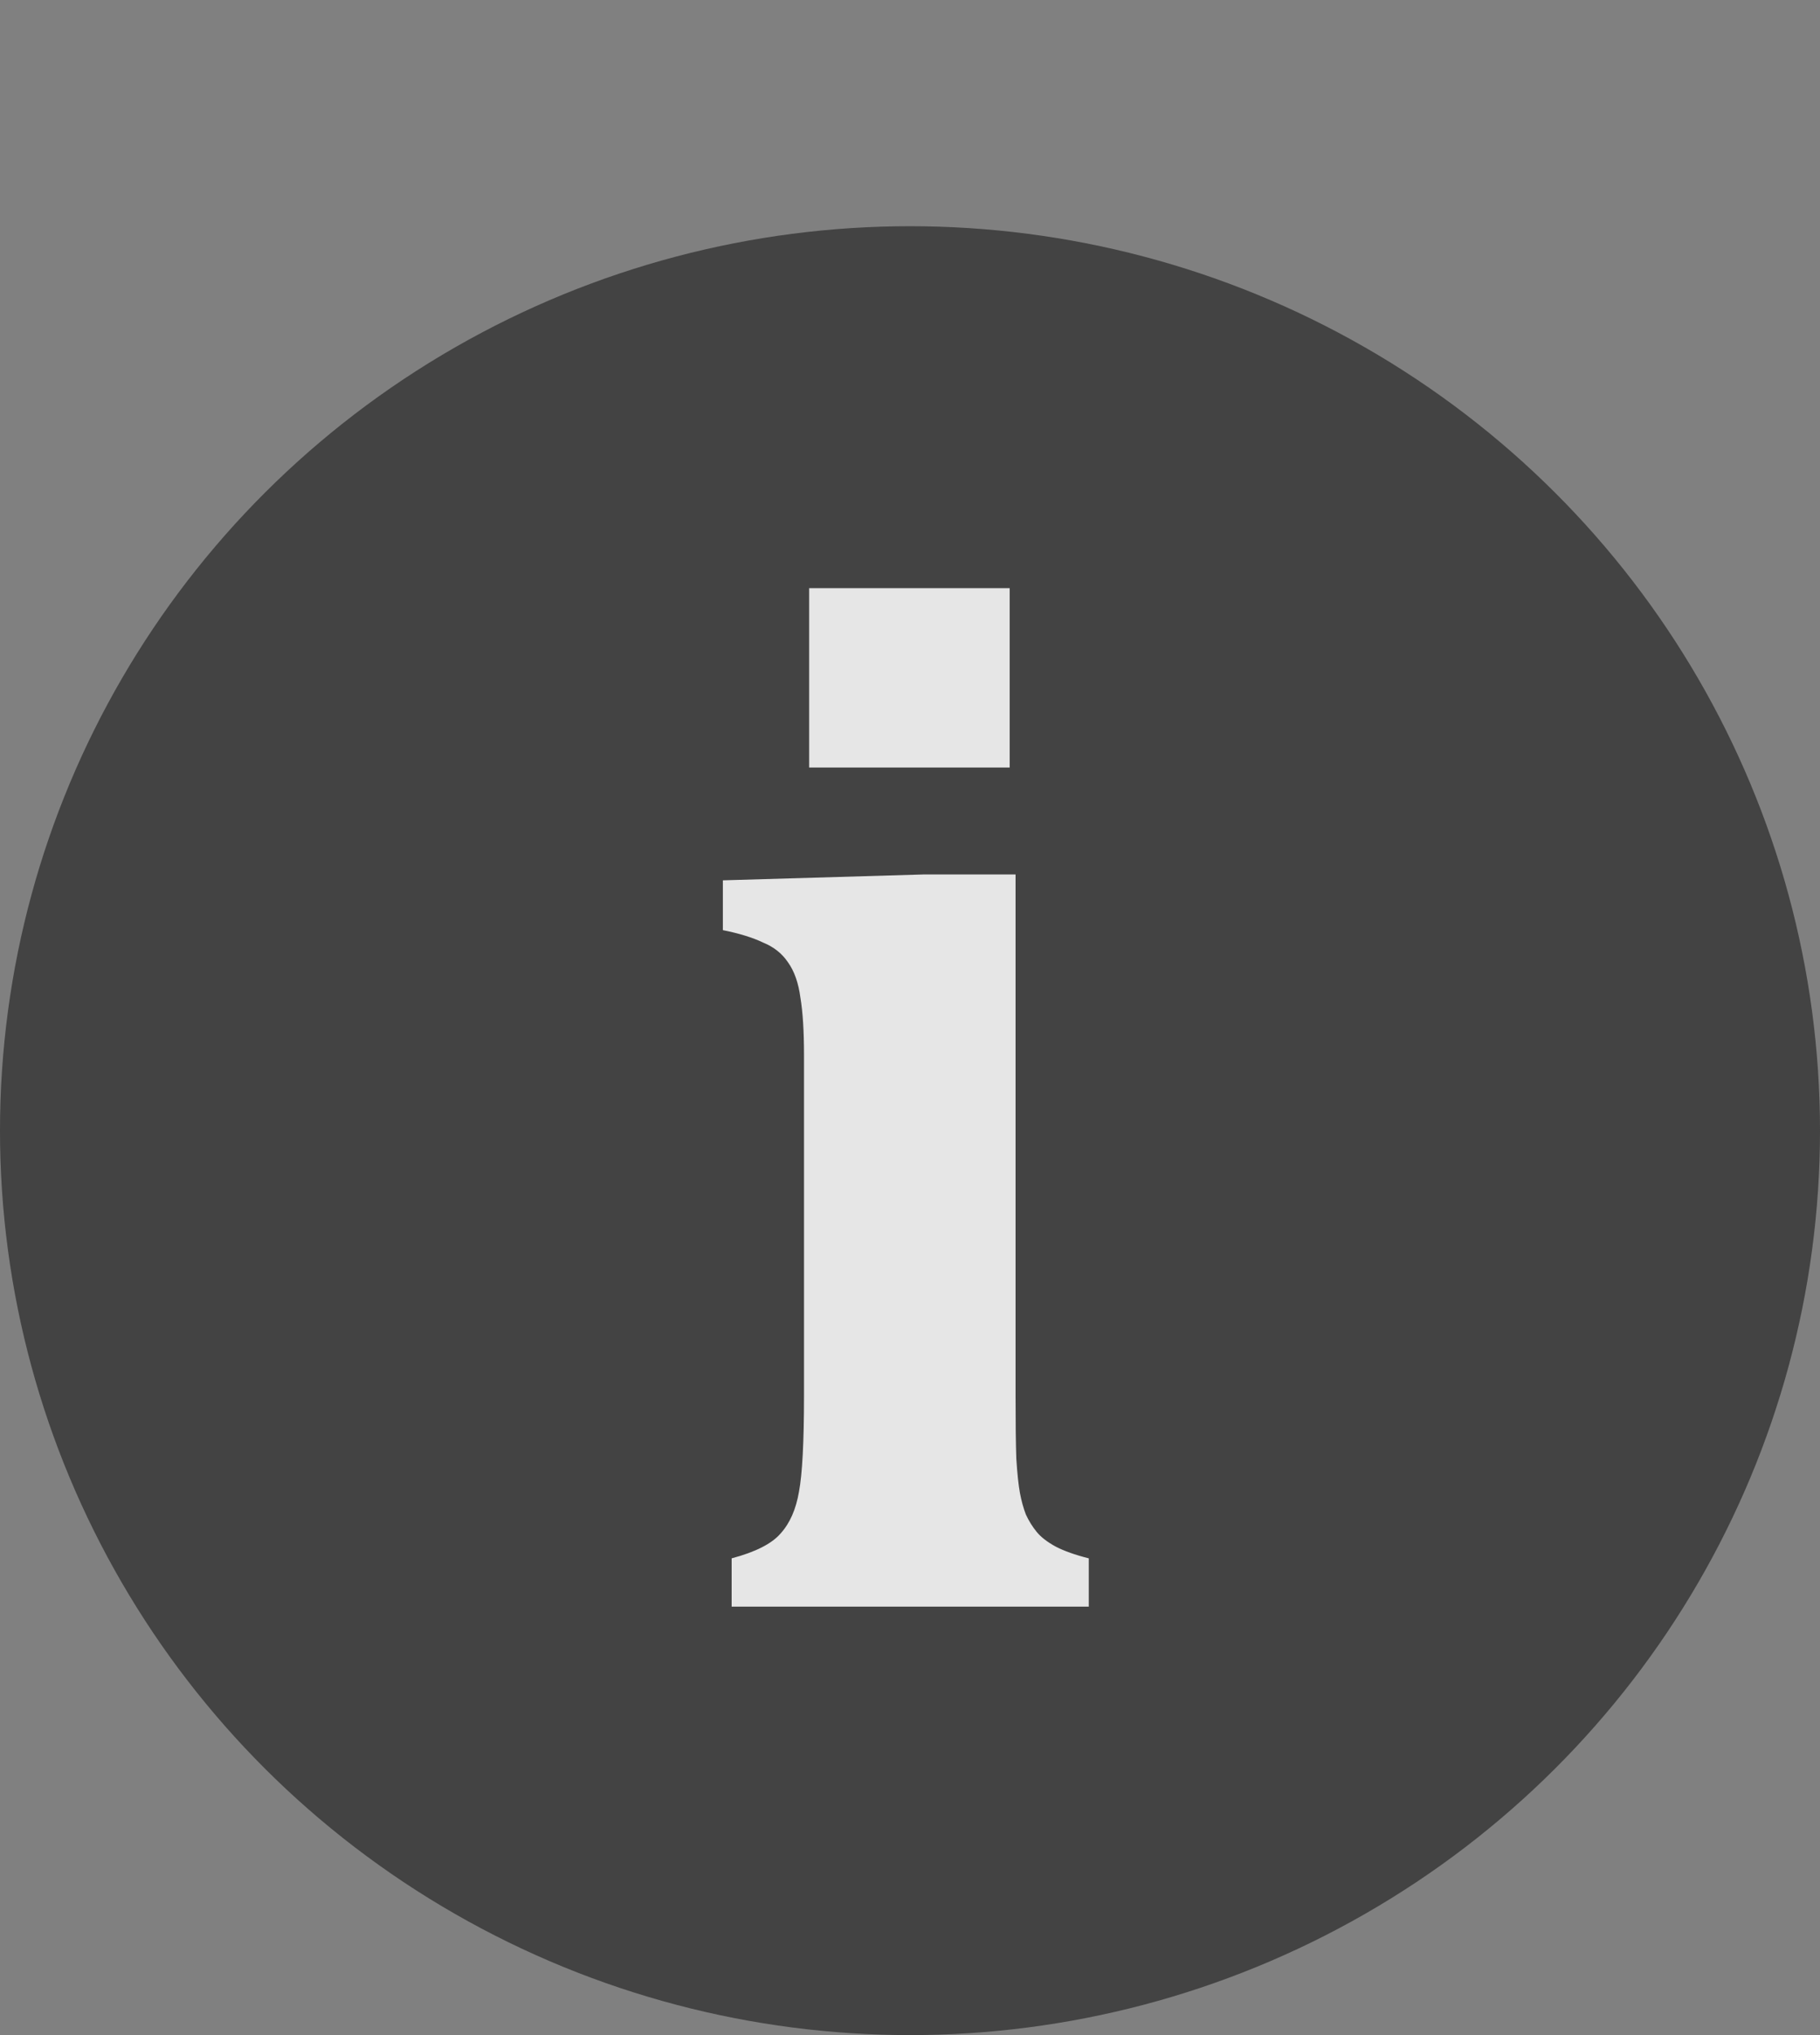
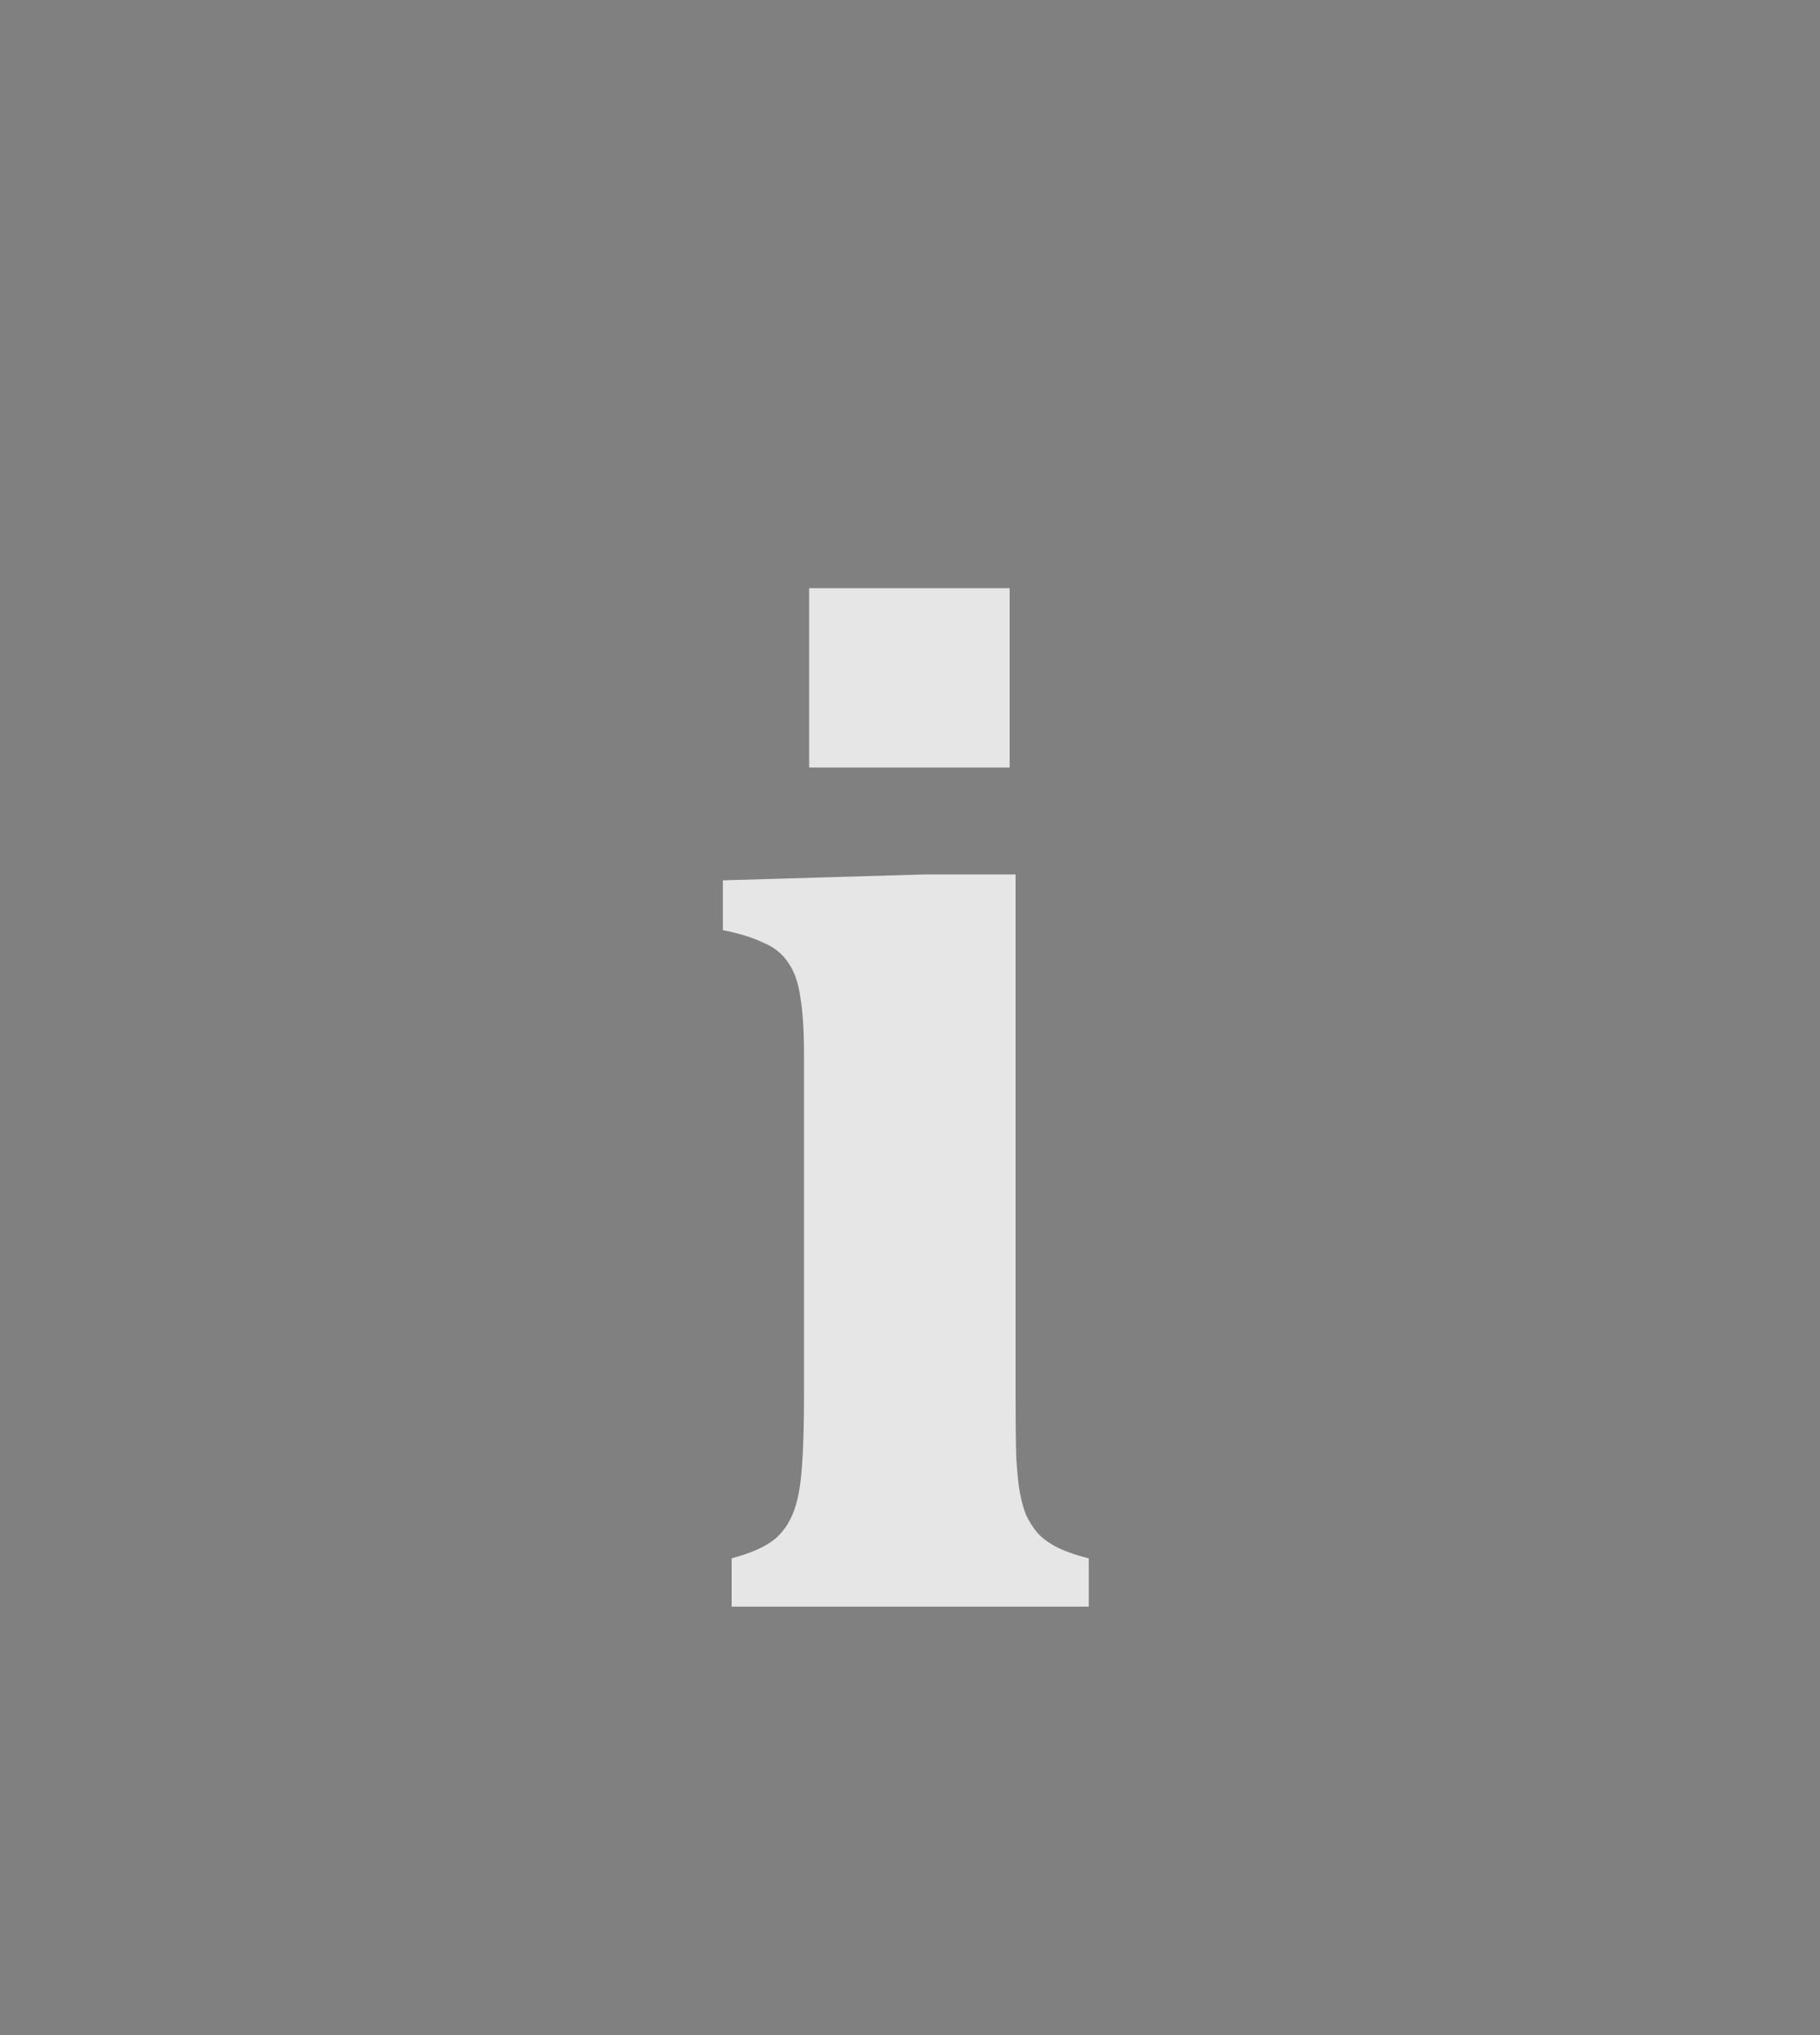
<svg xmlns="http://www.w3.org/2000/svg" width="17" height="19" viewBox="0 0 17 19" fill="none">
  <rect x="0" y="0" width="17" height="19" fill="#808080" stroke="none" />
  <g opacity="0.8">
-     <ellipse cx="8.5" cy="10.556" rx="8.5" ry="8.444" fill="#333333" />
    <path d="M9.431 5.491V7.166H7.558V5.491H9.431ZM6.834 14.549C7.057 14.49 7.21 14.412 7.292 14.316C7.378 14.221 7.435 14.091 7.463 13.927C7.494 13.763 7.51 13.464 7.51 13.031V9.853C7.51 9.629 7.499 9.449 7.476 9.312C7.458 9.176 7.419 9.066 7.36 8.984C7.305 8.902 7.228 8.841 7.128 8.8C7.032 8.754 6.907 8.715 6.752 8.684V8.219L8.632 8.164H9.486V13.024C9.486 13.28 9.488 13.478 9.493 13.619C9.502 13.756 9.513 13.863 9.527 13.94C9.541 14.013 9.559 14.079 9.582 14.139C9.609 14.198 9.643 14.253 9.684 14.303C9.725 14.353 9.785 14.398 9.862 14.44C9.939 14.48 10.042 14.517 10.17 14.549V15H6.834V14.549Z" fill="white" />
  </g>
</svg>